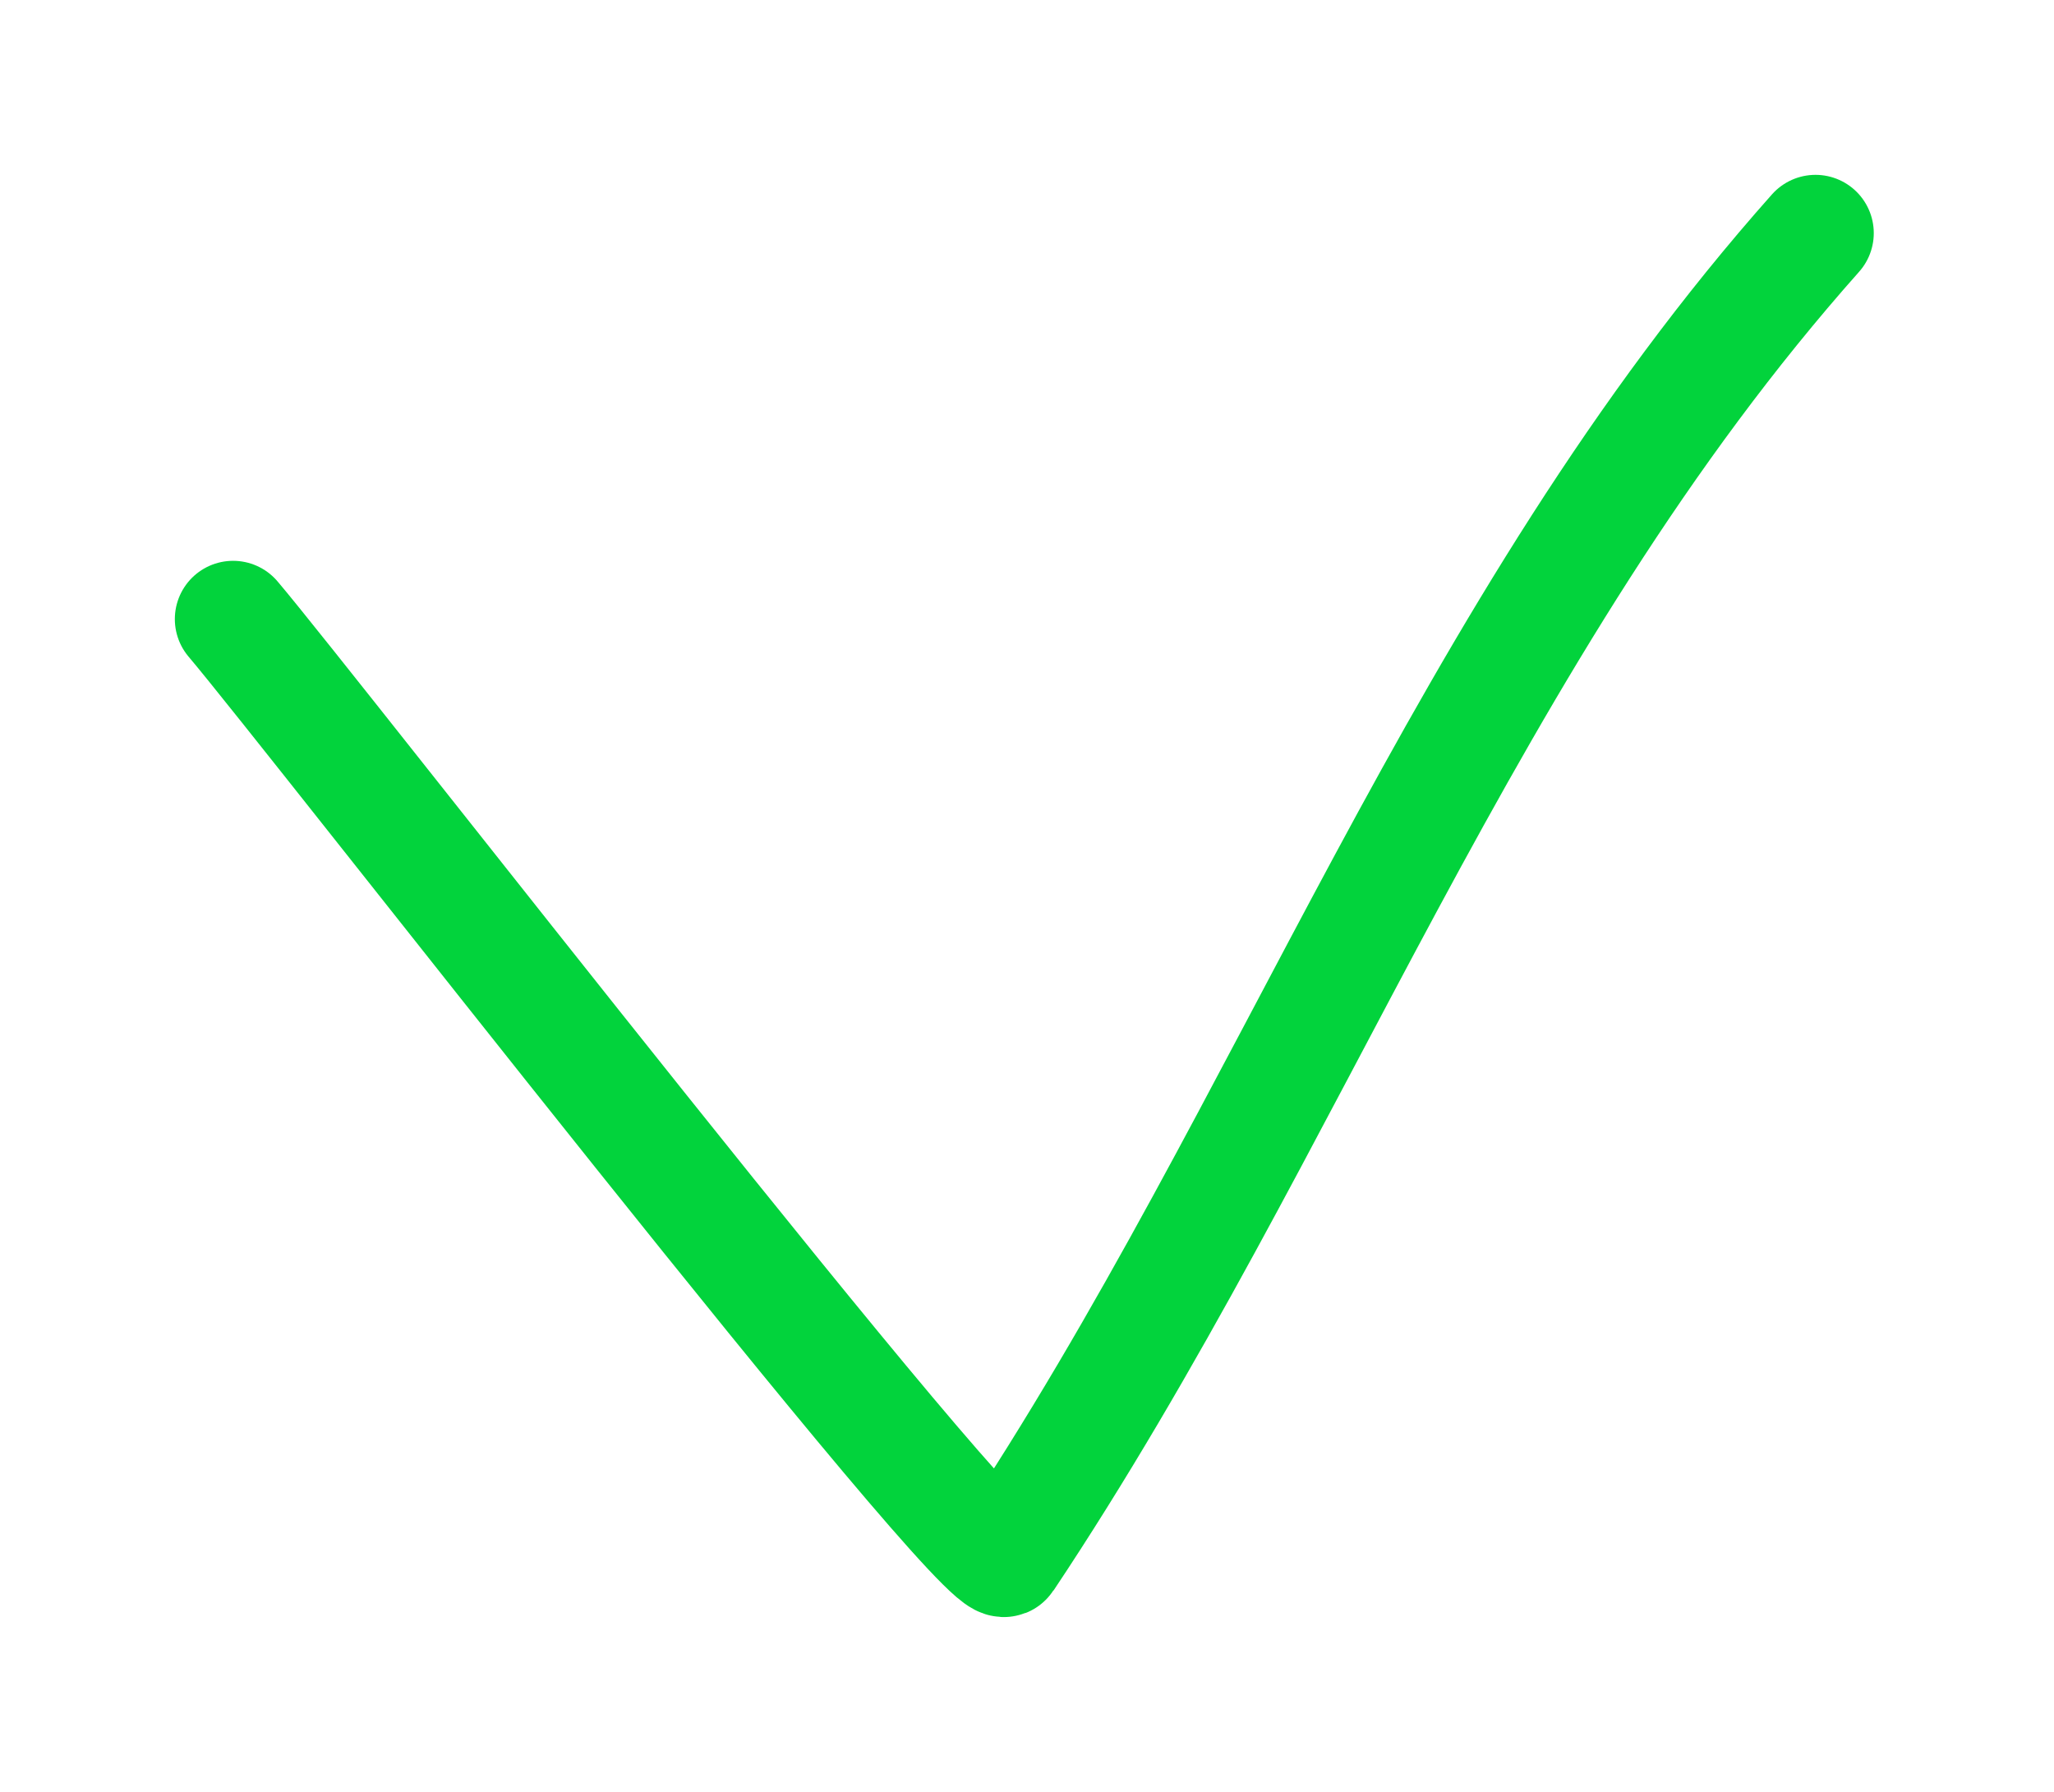
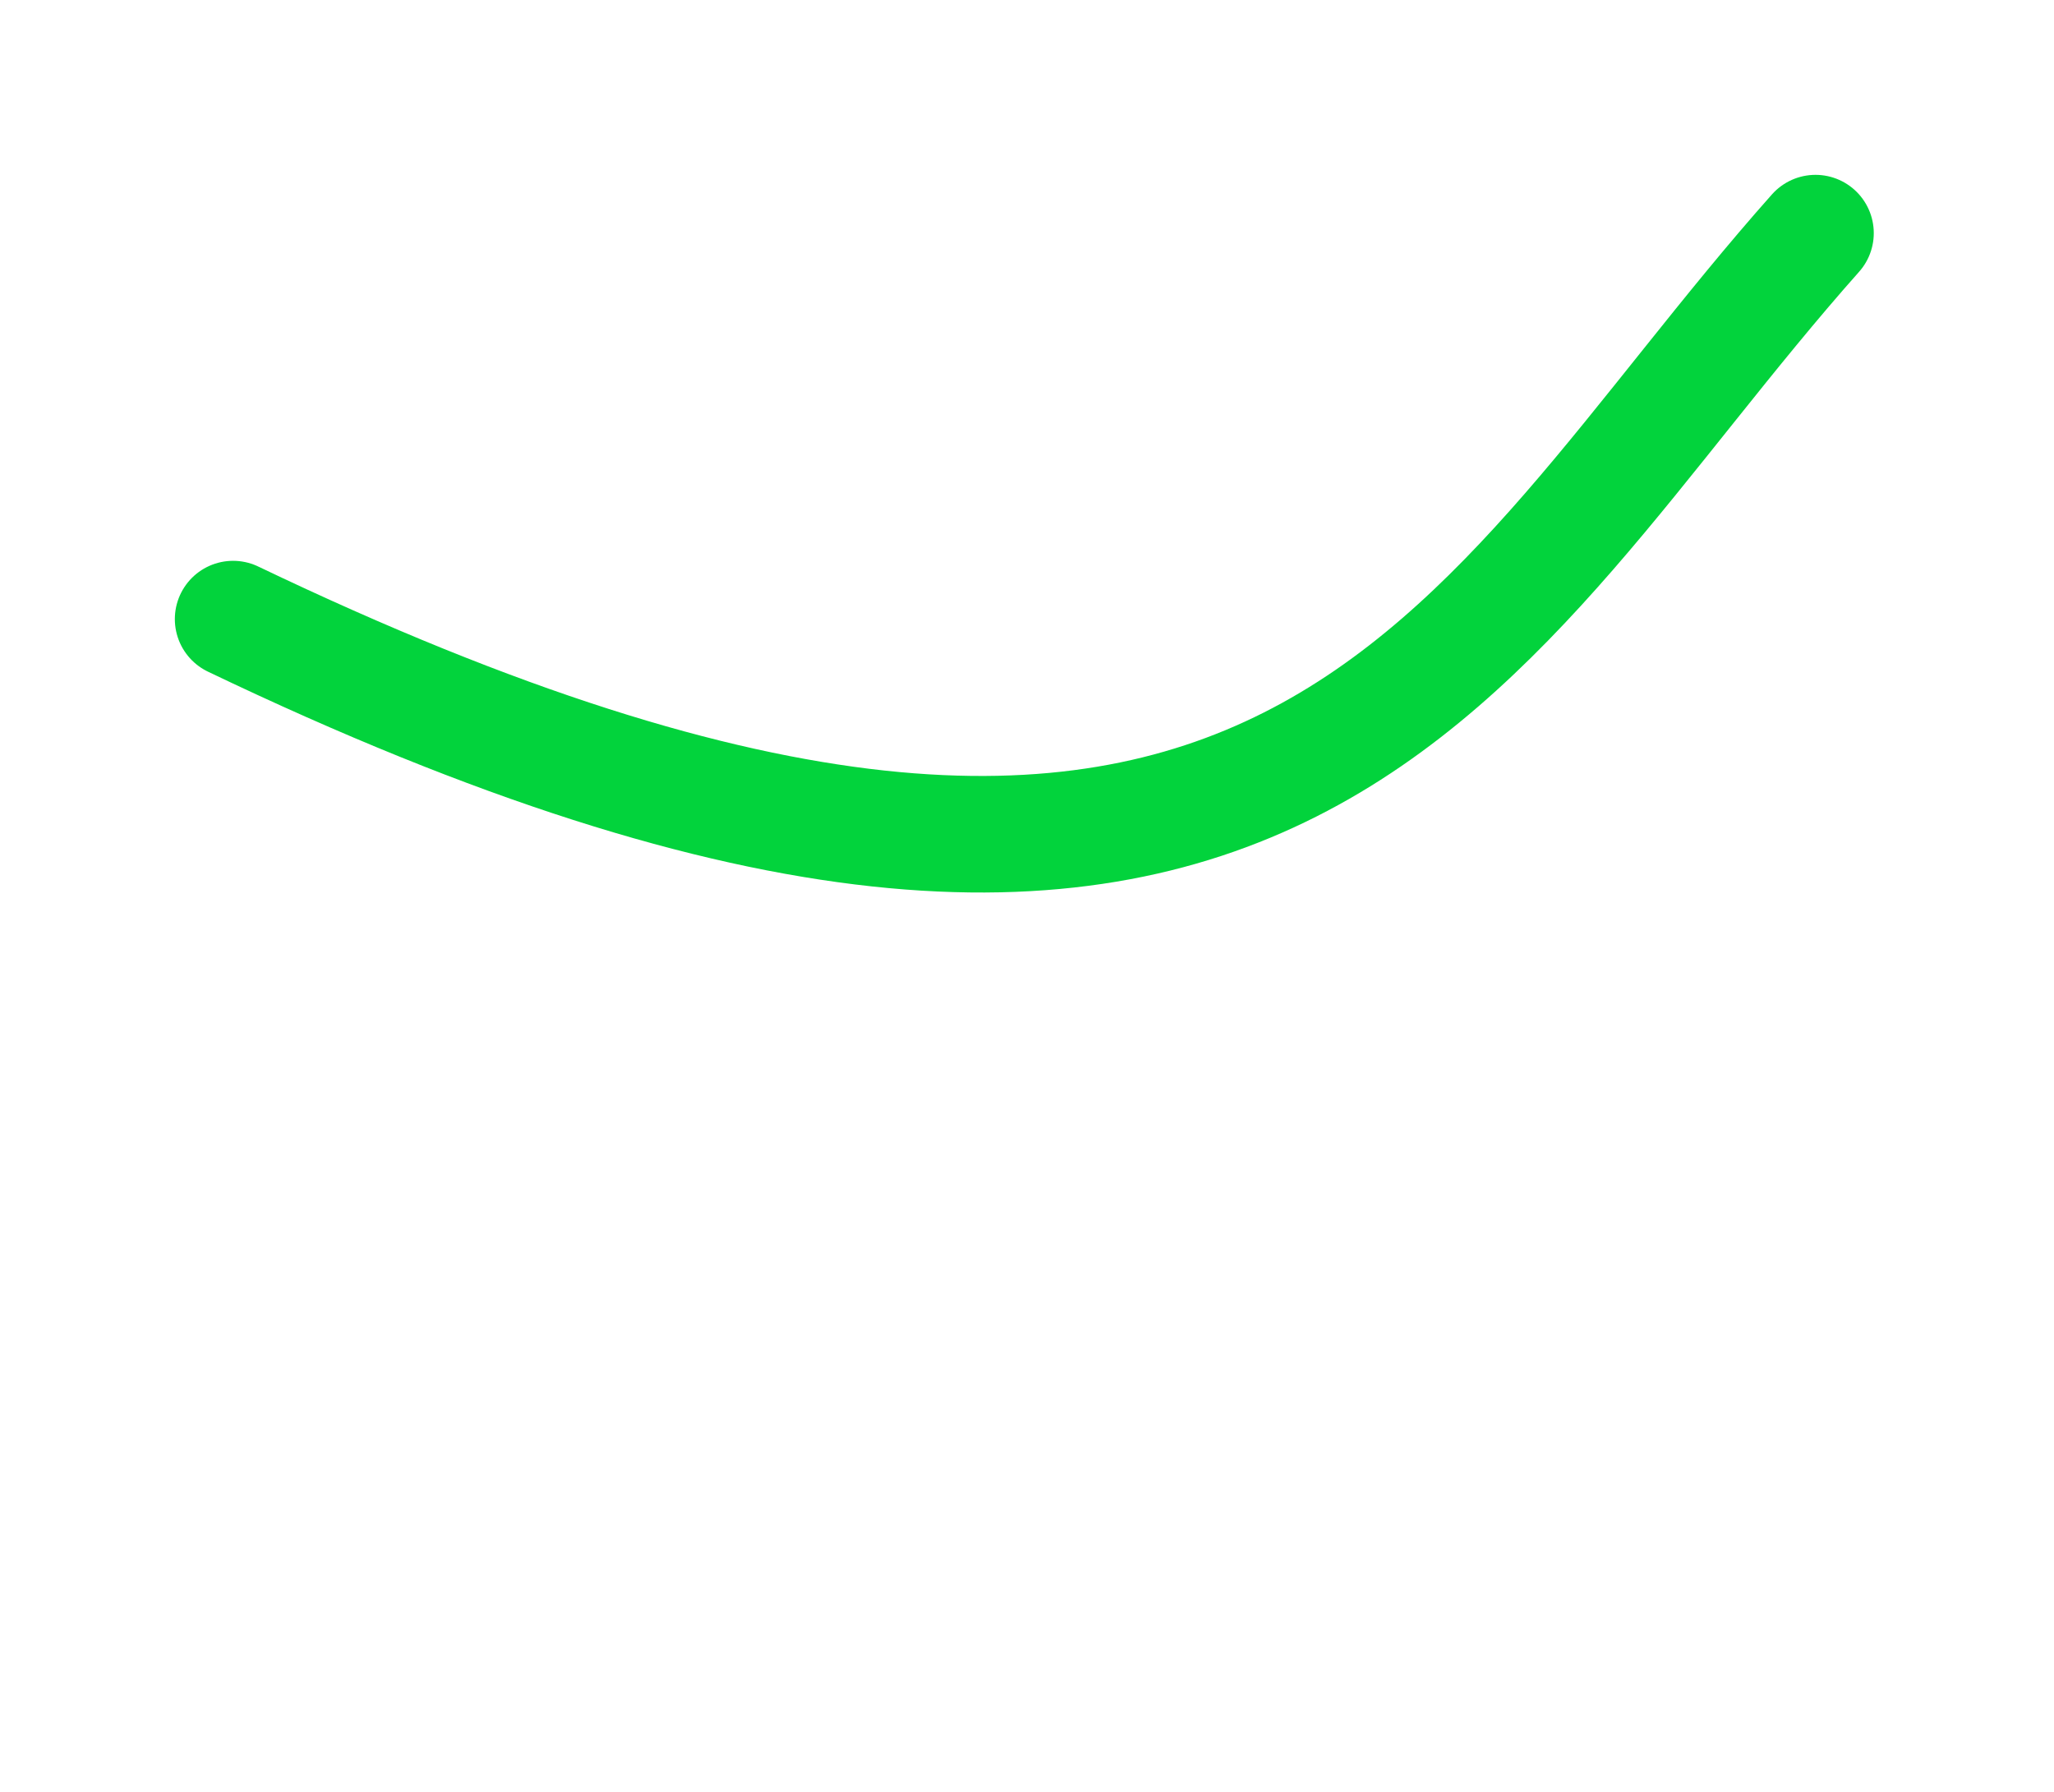
<svg xmlns="http://www.w3.org/2000/svg" width="141" height="123" viewBox="0 0 141 123" fill="none">
-   <path d="M16.002 42.496C21.217 48.622 67.837 108.694 68.99 106.965C88.744 77.335 100.515 43.128 124.628 16.002" stroke="#02D33C" stroke-width="8" stroke-linecap="round" />
+   <path d="M16.002 42.496C88.744 77.335 100.515 43.128 124.628 16.002" stroke="#02D33C" stroke-width="8" stroke-linecap="round" />
</svg>